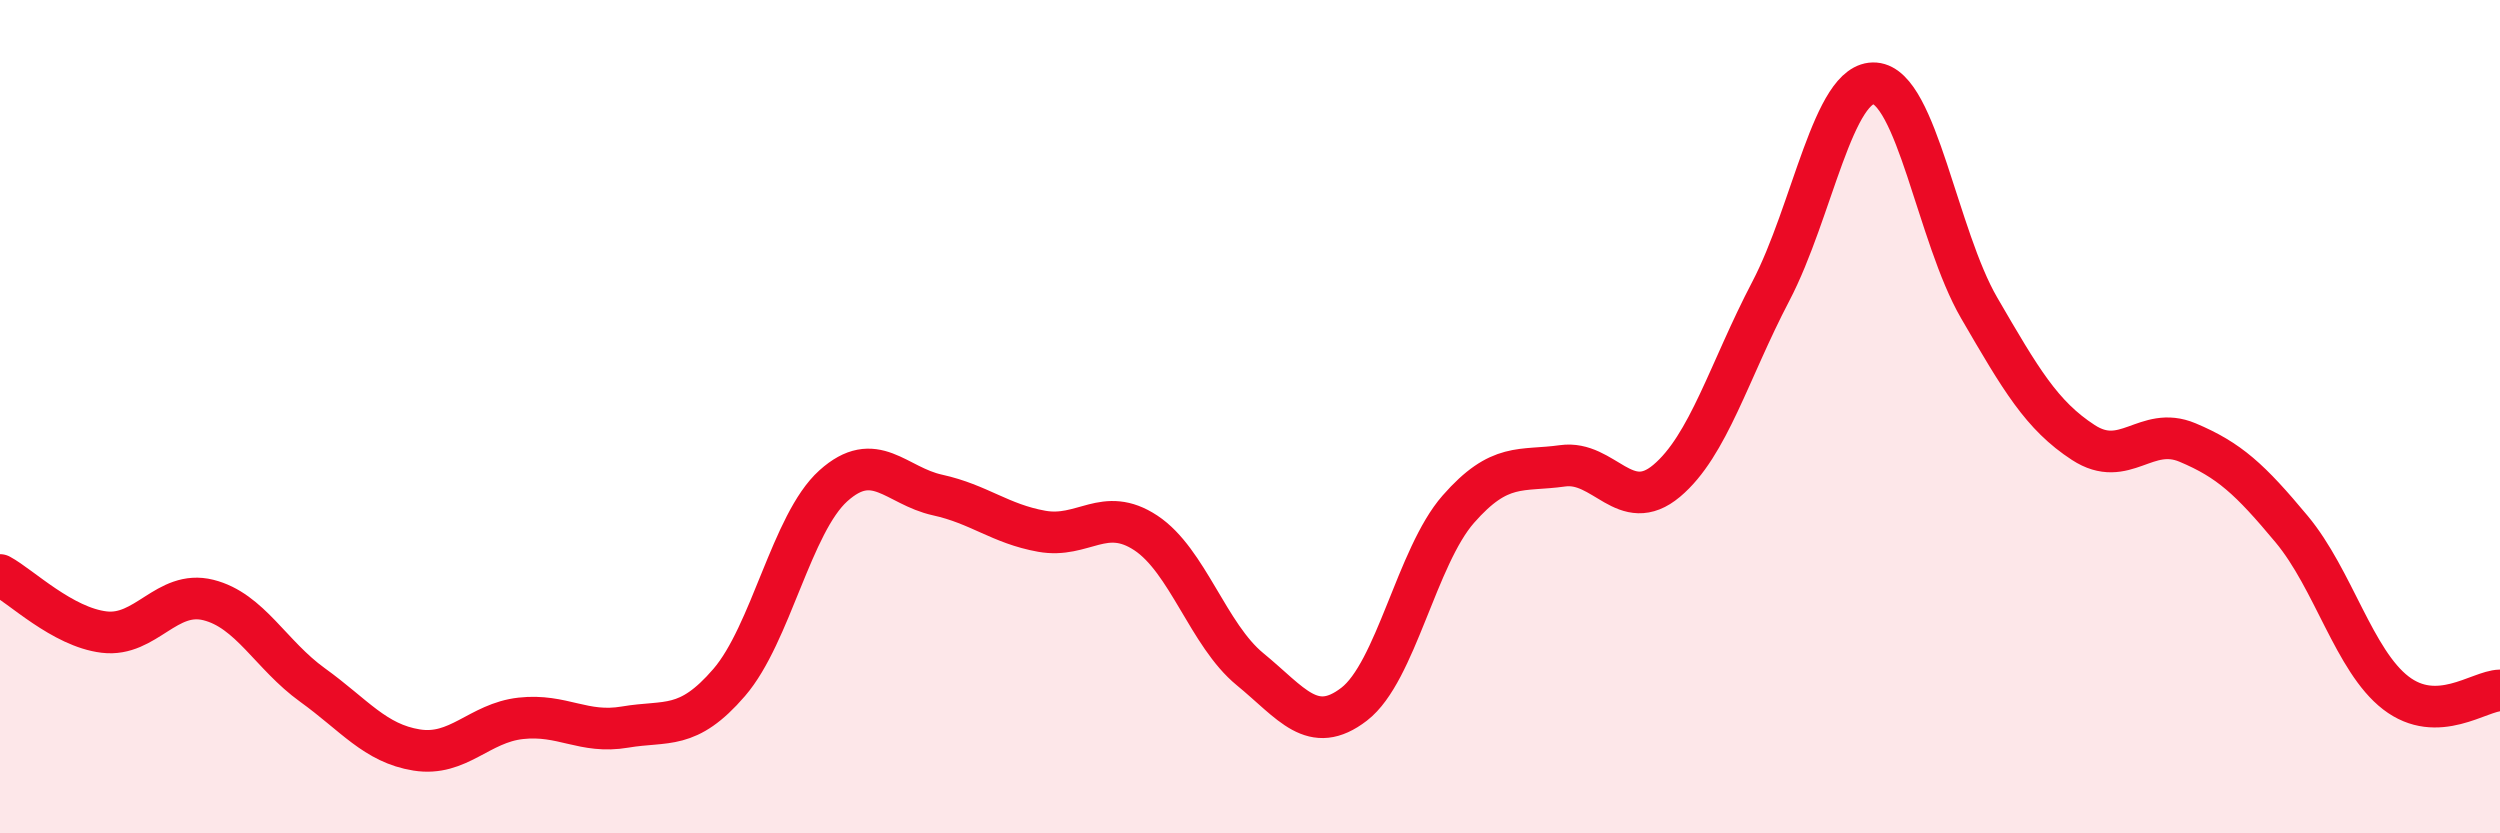
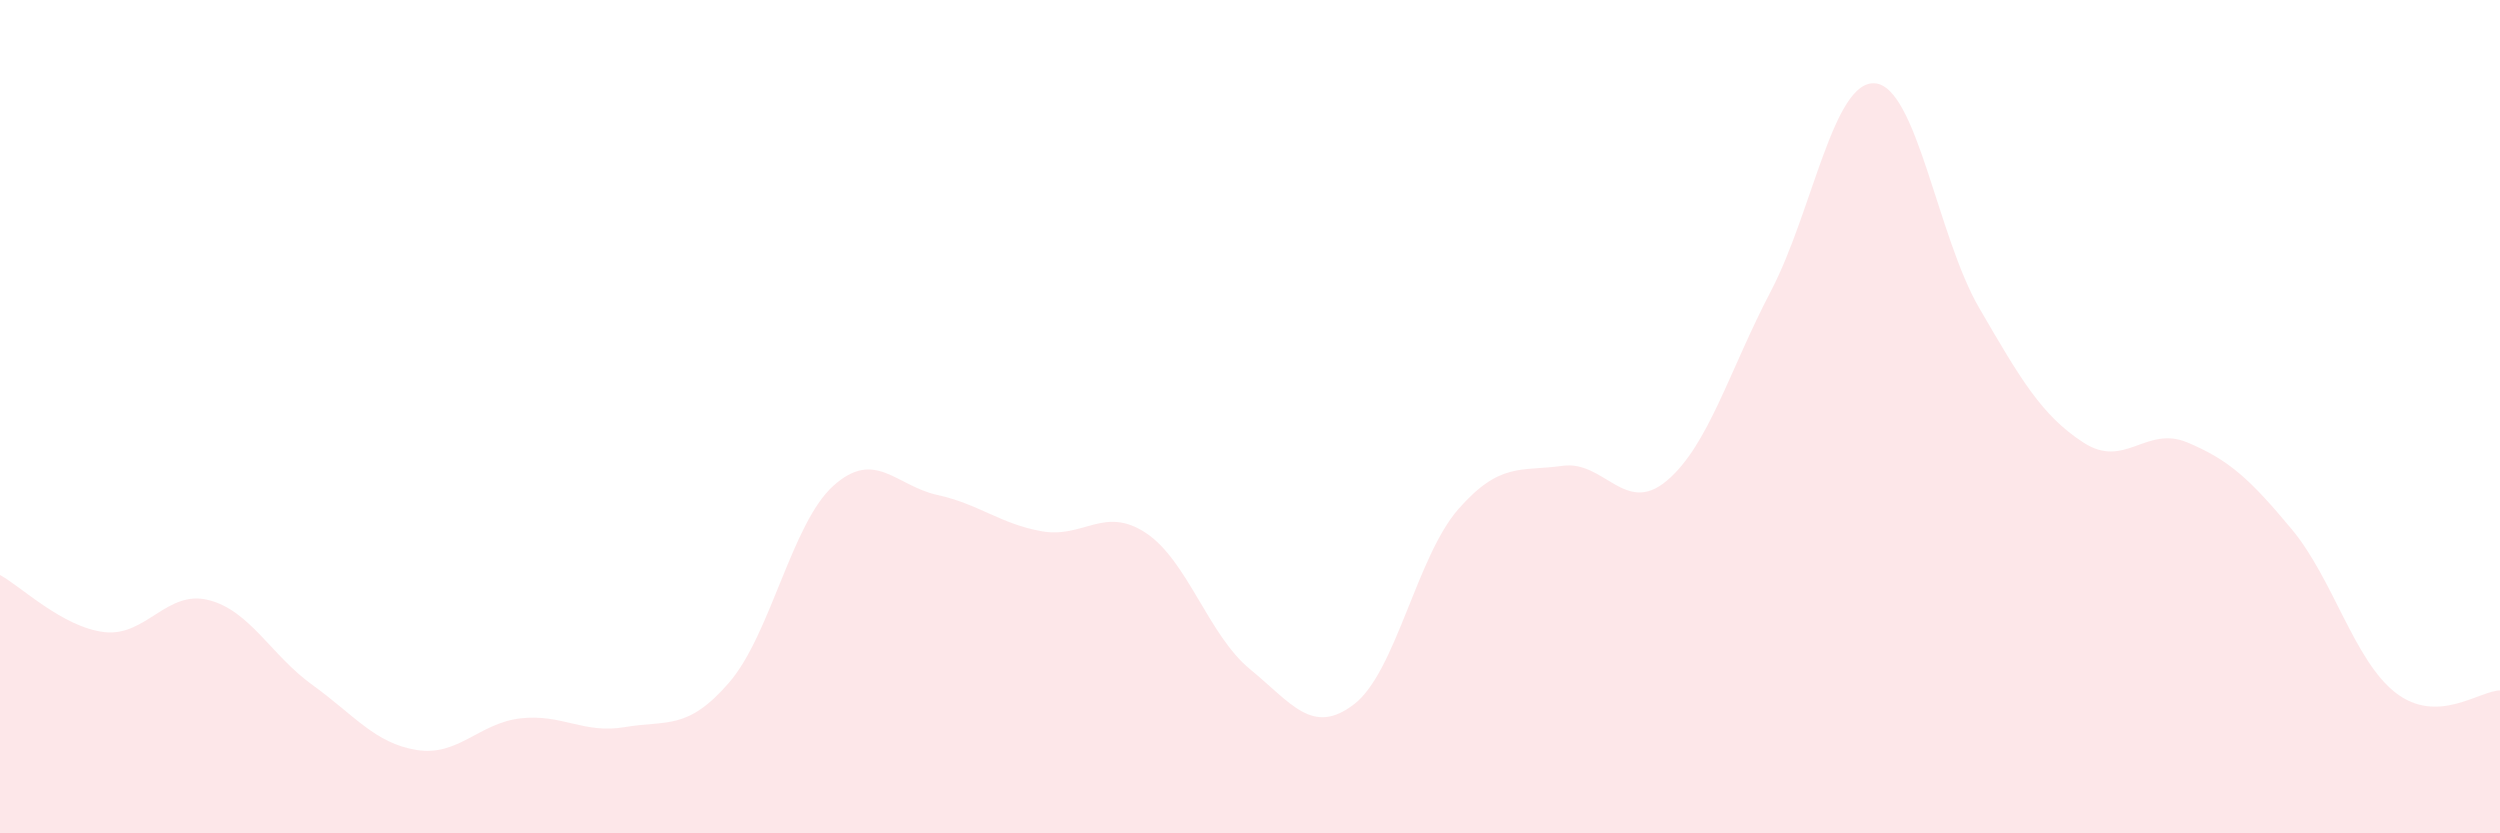
<svg xmlns="http://www.w3.org/2000/svg" width="60" height="20" viewBox="0 0 60 20">
  <path d="M 0,13.8 C 0.5,14.07 1.5,15.05 2.5,15.17 C 3.5,15.29 4,14.15 5,14.4 C 6,14.65 6.5,15.72 7.5,16.44 C 8.5,17.16 9,17.84 10,18 C 11,18.16 11.5,17.35 12.5,17.24 C 13.5,17.13 14,17.62 15,17.45 C 16,17.28 16.5,17.54 17.5,16.38 C 18.5,15.22 19,12.56 20,11.66 C 21,10.76 21.5,11.66 22.5,11.88 C 23.5,12.1 24,12.57 25,12.75 C 26,12.93 26.5,12.13 27.5,12.79 C 28.5,13.45 29,15.24 30,16.06 C 31,16.88 31.5,17.67 32.5,16.9 C 33.5,16.13 34,13.36 35,12.22 C 36,11.08 36.5,11.32 37.5,11.18 C 38.5,11.04 39,12.38 40,11.54 C 41,10.7 41.5,8.9 42.5,6.99 C 43.5,5.08 44,1.92 45,2 C 46,2.08 46.5,5.67 47.5,7.39 C 48.5,9.11 49,9.97 50,10.62 C 51,11.27 51.5,10.2 52.5,10.62 C 53.5,11.04 54,11.5 55,12.7 C 56,13.9 56.5,15.86 57.5,16.63 C 58.5,17.4 59.5,16.58 60,16.57L60 20L0 20Z" fill="#EB0A25" opacity="0.1" stroke-linecap="round" stroke-linejoin="round" />
-   <path d="M 0,13.8 C 0.5,14.07 1.5,15.05 2.5,15.17 C 3.5,15.29 4,14.15 5,14.4 C 6,14.65 6.5,15.72 7.5,16.44 C 8.5,17.16 9,17.84 10,18 C 11,18.16 11.5,17.35 12.5,17.24 C 13.5,17.13 14,17.62 15,17.45 C 16,17.28 16.5,17.54 17.5,16.38 C 18.5,15.22 19,12.56 20,11.66 C 21,10.76 21.5,11.66 22.5,11.88 C 23.5,12.1 24,12.57 25,12.75 C 26,12.93 26.5,12.13 27.5,12.79 C 28.5,13.45 29,15.24 30,16.06 C 31,16.88 31.5,17.67 32.5,16.9 C 33.5,16.13 34,13.36 35,12.22 C 36,11.08 36.5,11.32 37.5,11.18 C 38.5,11.04 39,12.38 40,11.54 C 41,10.7 41.5,8.9 42.5,6.99 C 43.5,5.08 44,1.92 45,2 C 46,2.08 46.5,5.67 47.5,7.39 C 48.5,9.11 49,9.97 50,10.62 C 51,11.27 51.5,10.2 52.5,10.62 C 53.5,11.04 54,11.5 55,12.7 C 56,13.9 56.5,15.86 57.5,16.63 C 58.5,17.4 59.5,16.58 60,16.57" stroke="#EB0A25" stroke-width="1" fill="none" stroke-linecap="round" stroke-linejoin="round" />
</svg>